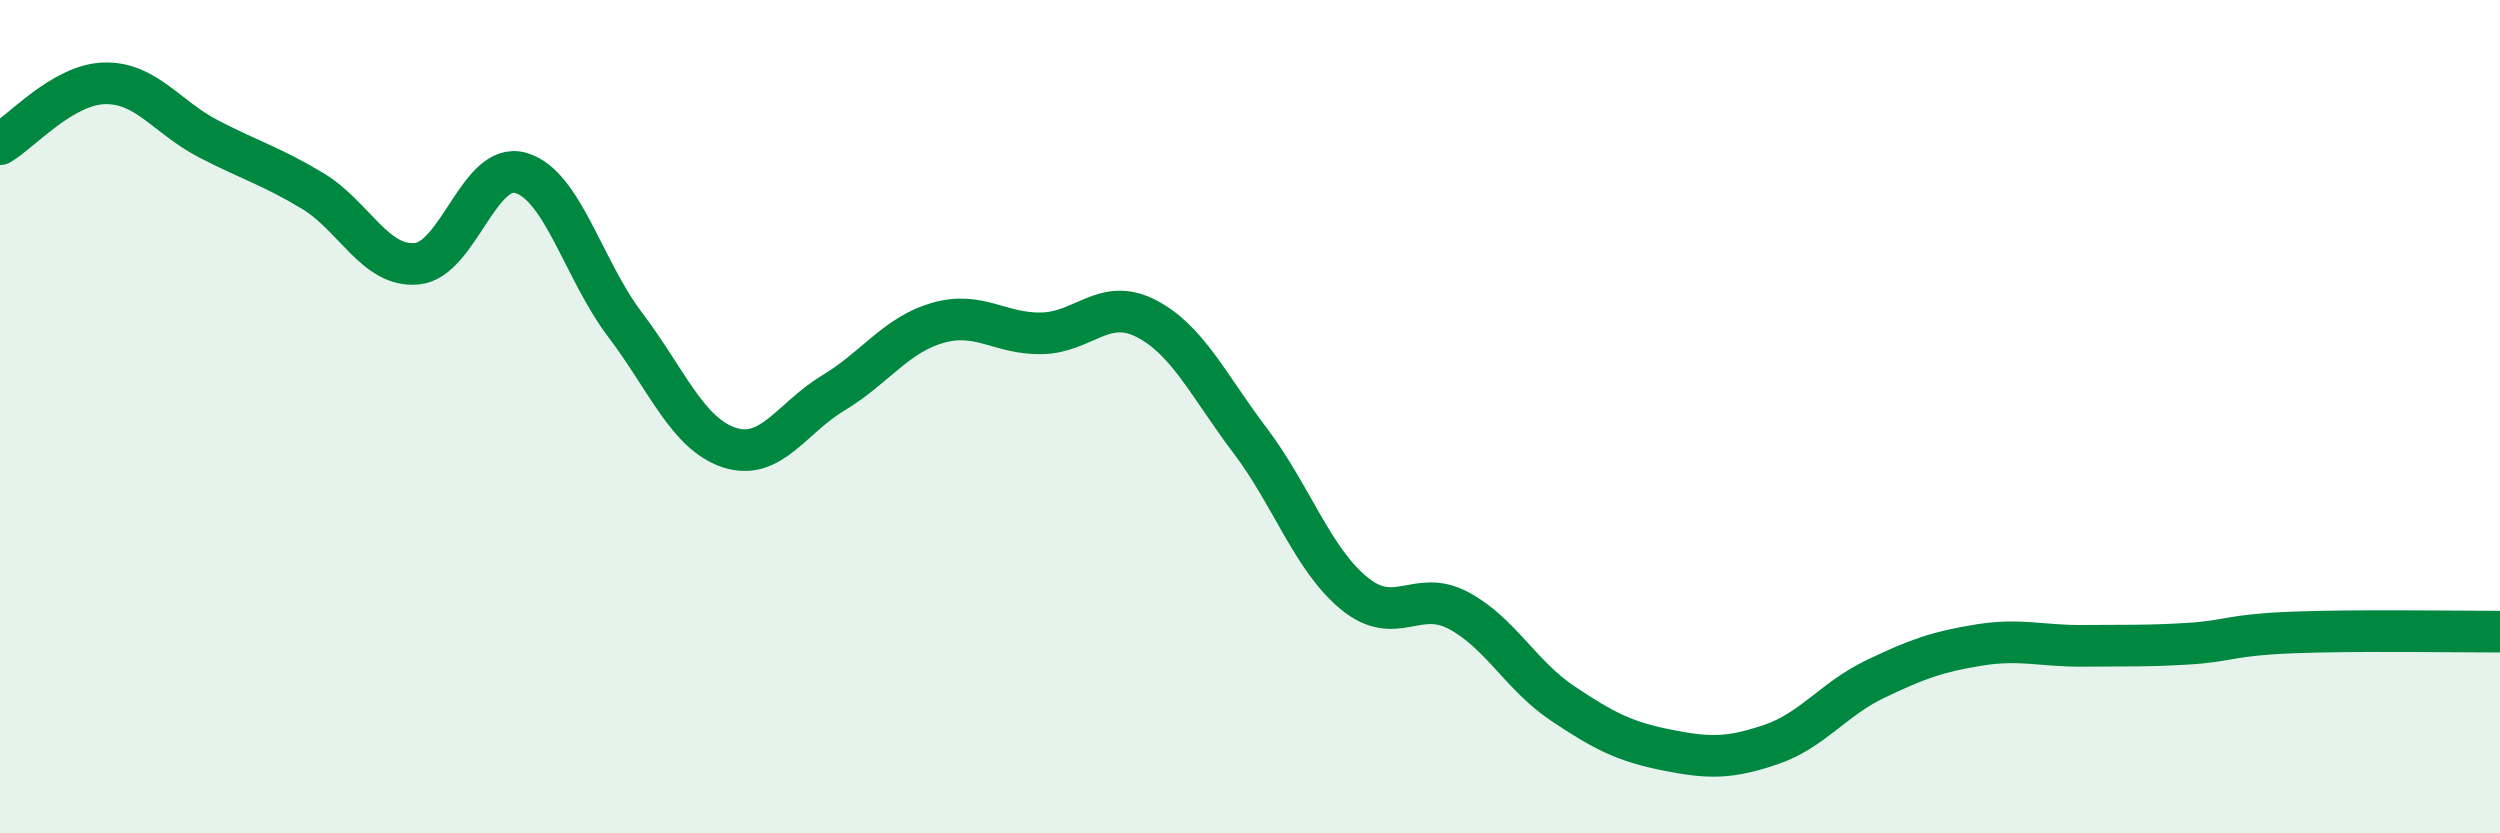
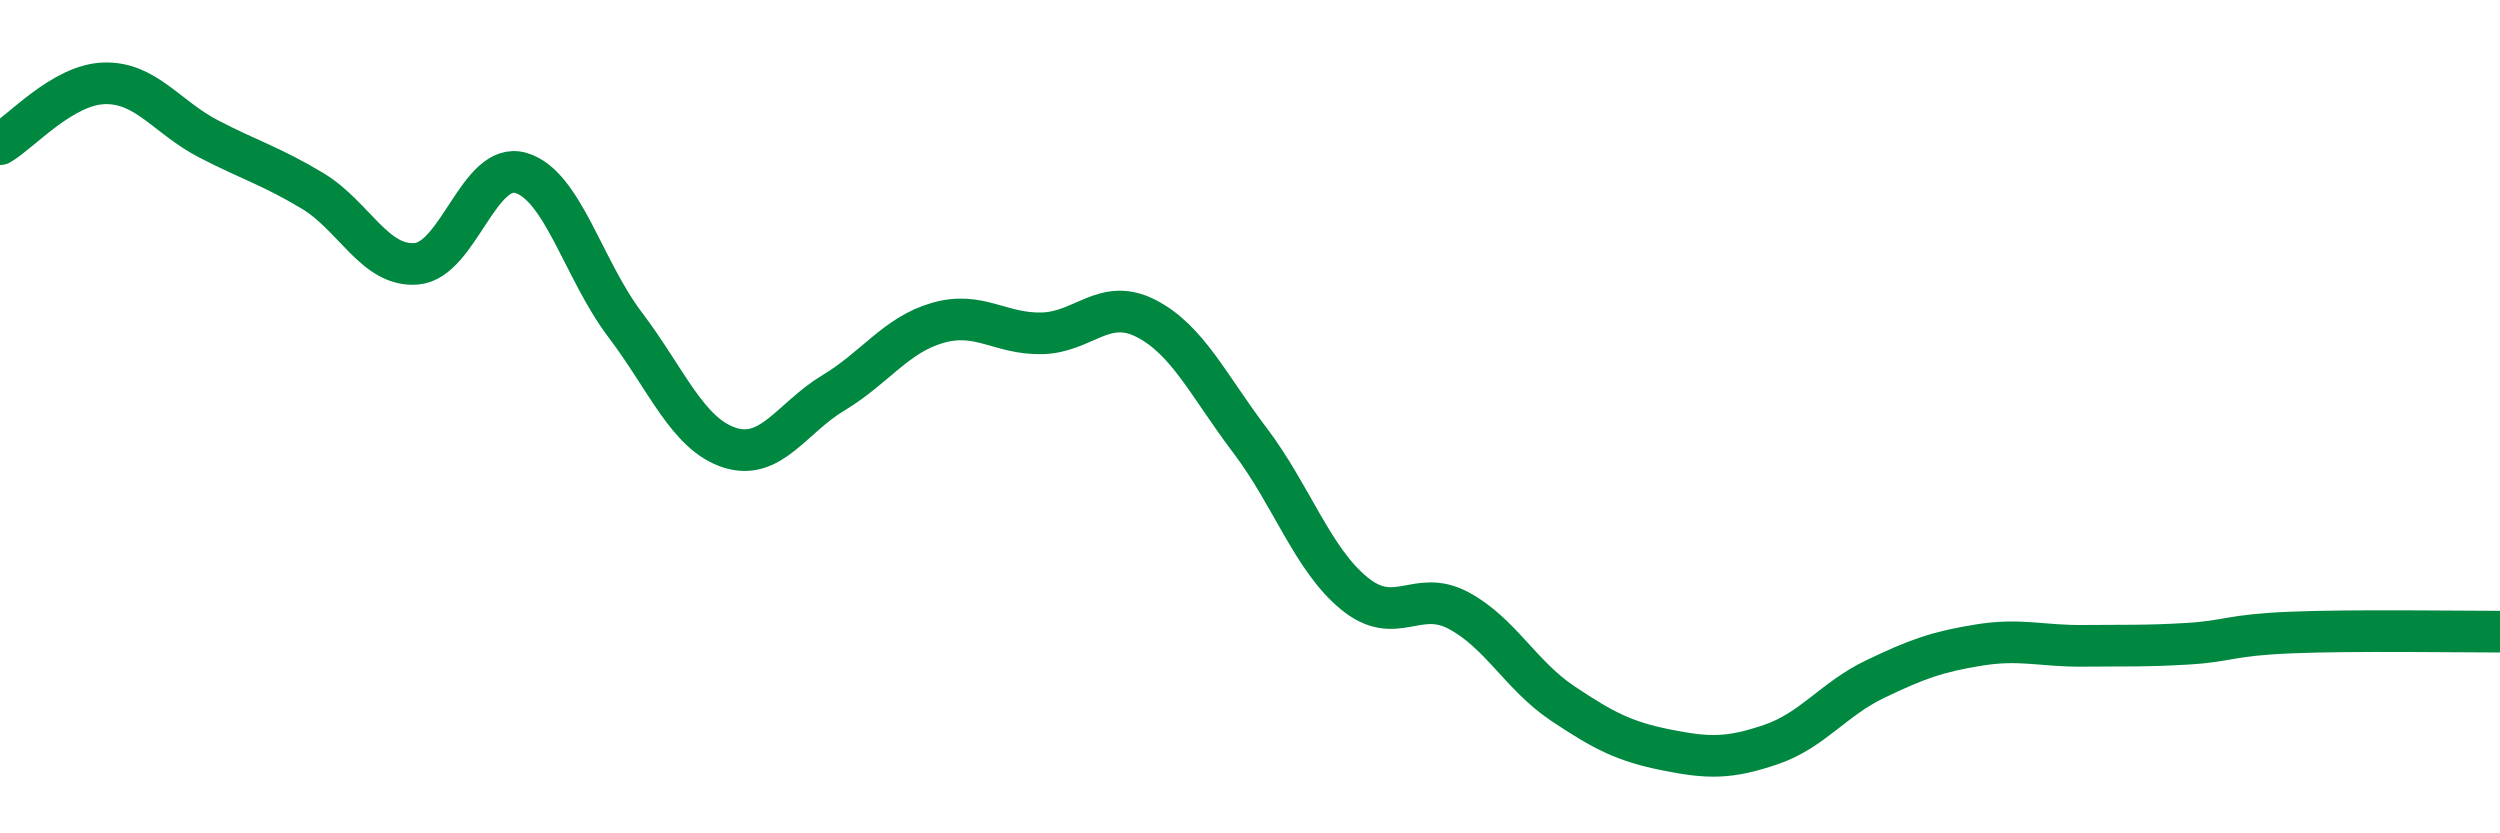
<svg xmlns="http://www.w3.org/2000/svg" width="60" height="20" viewBox="0 0 60 20">
-   <path d="M 0,3.46 C 0.5,3.17 1.5,2.03 2.5,2 C 3.5,1.97 4,2.81 5,3.33 C 6,3.85 6.5,3.98 7.5,4.58 C 8.5,5.18 9,6.42 10,6.33 C 11,6.24 11.5,3.86 12.5,4.15 C 13.5,4.44 14,6.47 15,7.79 C 16,9.11 16.5,10.41 17.5,10.74 C 18.5,11.07 19,10.03 20,9.43 C 21,8.83 21.5,8.04 22.5,7.75 C 23.5,7.46 24,8.02 25,8 C 26,7.98 26.5,7.13 27.5,7.64 C 28.5,8.15 29,9.25 30,10.57 C 31,11.89 31.5,13.42 32.5,14.24 C 33.5,15.06 34,14.12 35,14.65 C 36,15.18 36.5,16.21 37.5,16.88 C 38.5,17.55 39,17.8 40,18 C 41,18.2 41.5,18.21 42.5,17.87 C 43.5,17.53 44,16.78 45,16.3 C 46,15.82 46.5,15.64 47.5,15.48 C 48.5,15.32 49,15.51 50,15.5 C 51,15.49 51.5,15.51 52.5,15.45 C 53.5,15.39 53.5,15.24 55,15.18 C 56.5,15.12 59,15.16 60,15.16L60 20L0 20Z" fill="#008740" opacity="0.1" stroke-linecap="round" stroke-linejoin="round" />
  <path d="M 0,3.46 C 0.5,3.17 1.5,2.03 2.5,2 C 3.5,1.97 4,2.81 5,3.33 C 6,3.85 6.5,3.98 7.5,4.58 C 8.5,5.18 9,6.42 10,6.33 C 11,6.24 11.5,3.86 12.5,4.15 C 13.5,4.44 14,6.47 15,7.79 C 16,9.11 16.5,10.41 17.5,10.74 C 18.5,11.07 19,10.03 20,9.43 C 21,8.83 21.5,8.04 22.5,7.75 C 23.5,7.46 24,8.02 25,8 C 26,7.98 26.5,7.13 27.5,7.64 C 28.5,8.15 29,9.25 30,10.57 C 31,11.89 31.5,13.42 32.5,14.24 C 33.5,15.06 34,14.12 35,14.65 C 36,15.18 36.5,16.21 37.5,16.88 C 38.5,17.55 39,17.8 40,18 C 41,18.2 41.5,18.21 42.5,17.87 C 43.5,17.53 44,16.78 45,16.3 C 46,15.82 46.5,15.64 47.5,15.48 C 48.5,15.32 49,15.51 50,15.5 C 51,15.49 51.5,15.51 52.5,15.45 C 53.5,15.39 53.5,15.24 55,15.18 C 56.5,15.12 59,15.16 60,15.16" stroke="#008740" stroke-width="1" fill="none" stroke-linecap="round" stroke-linejoin="round" />
</svg>